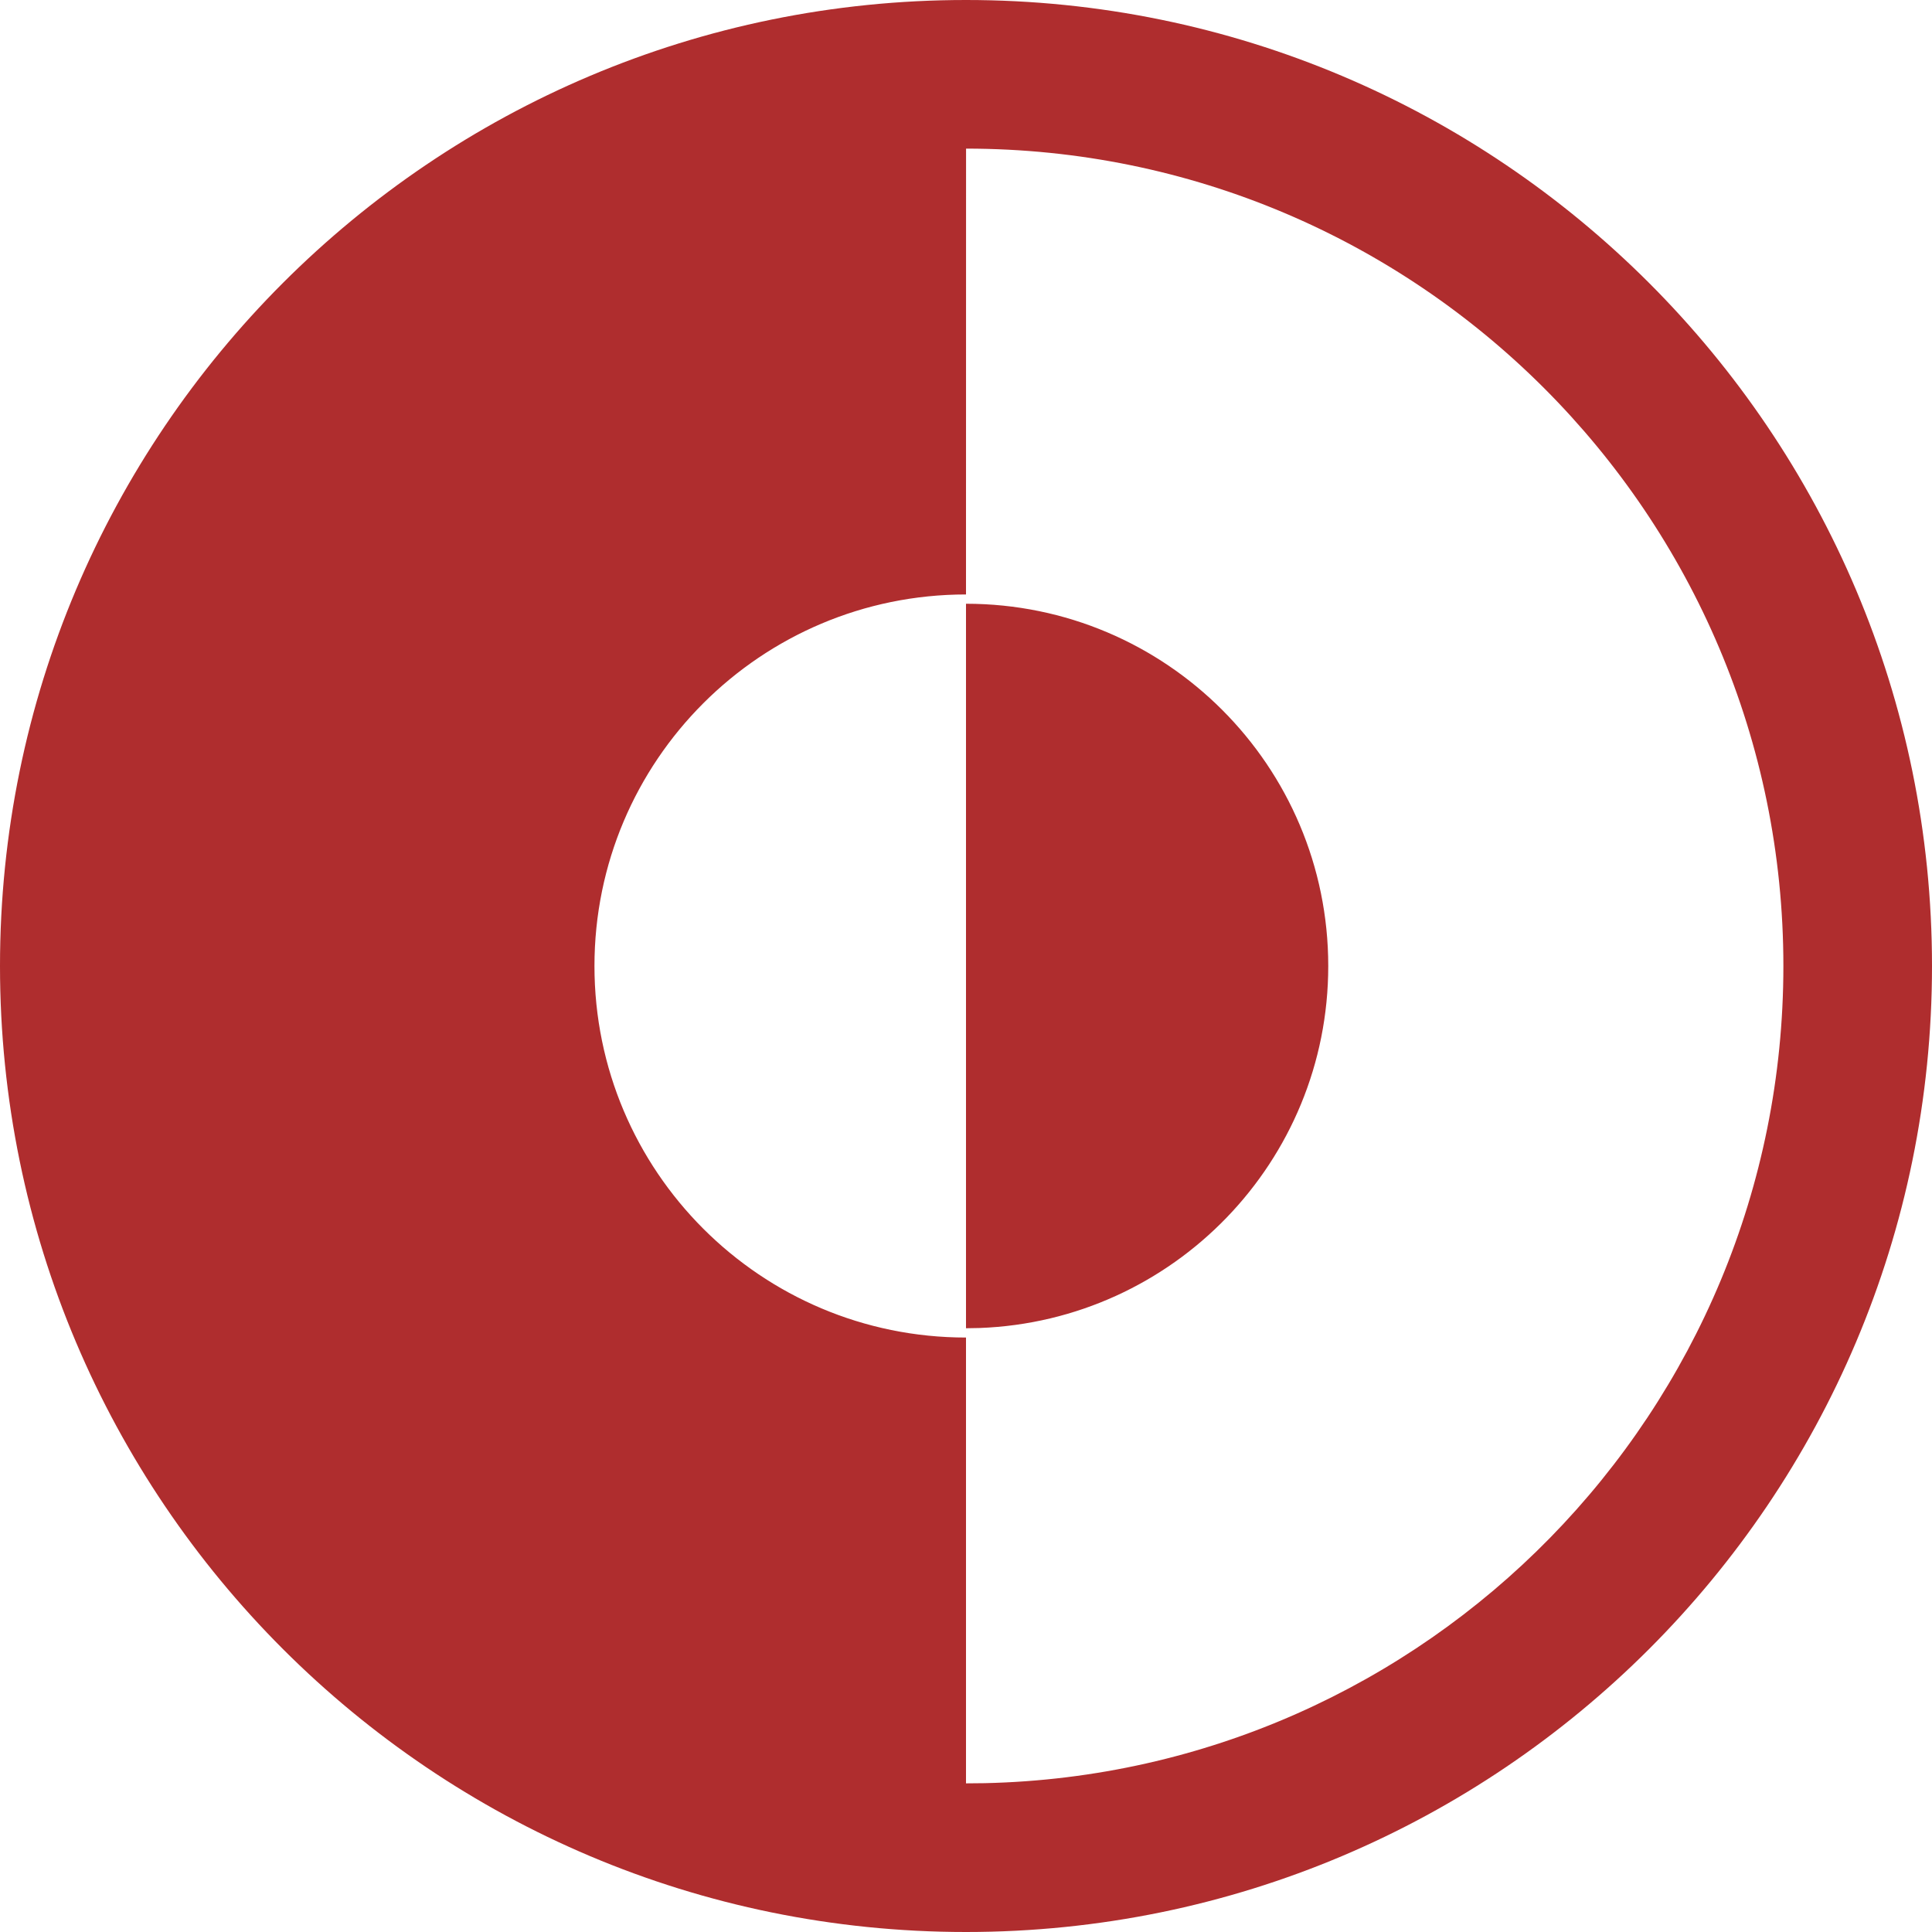
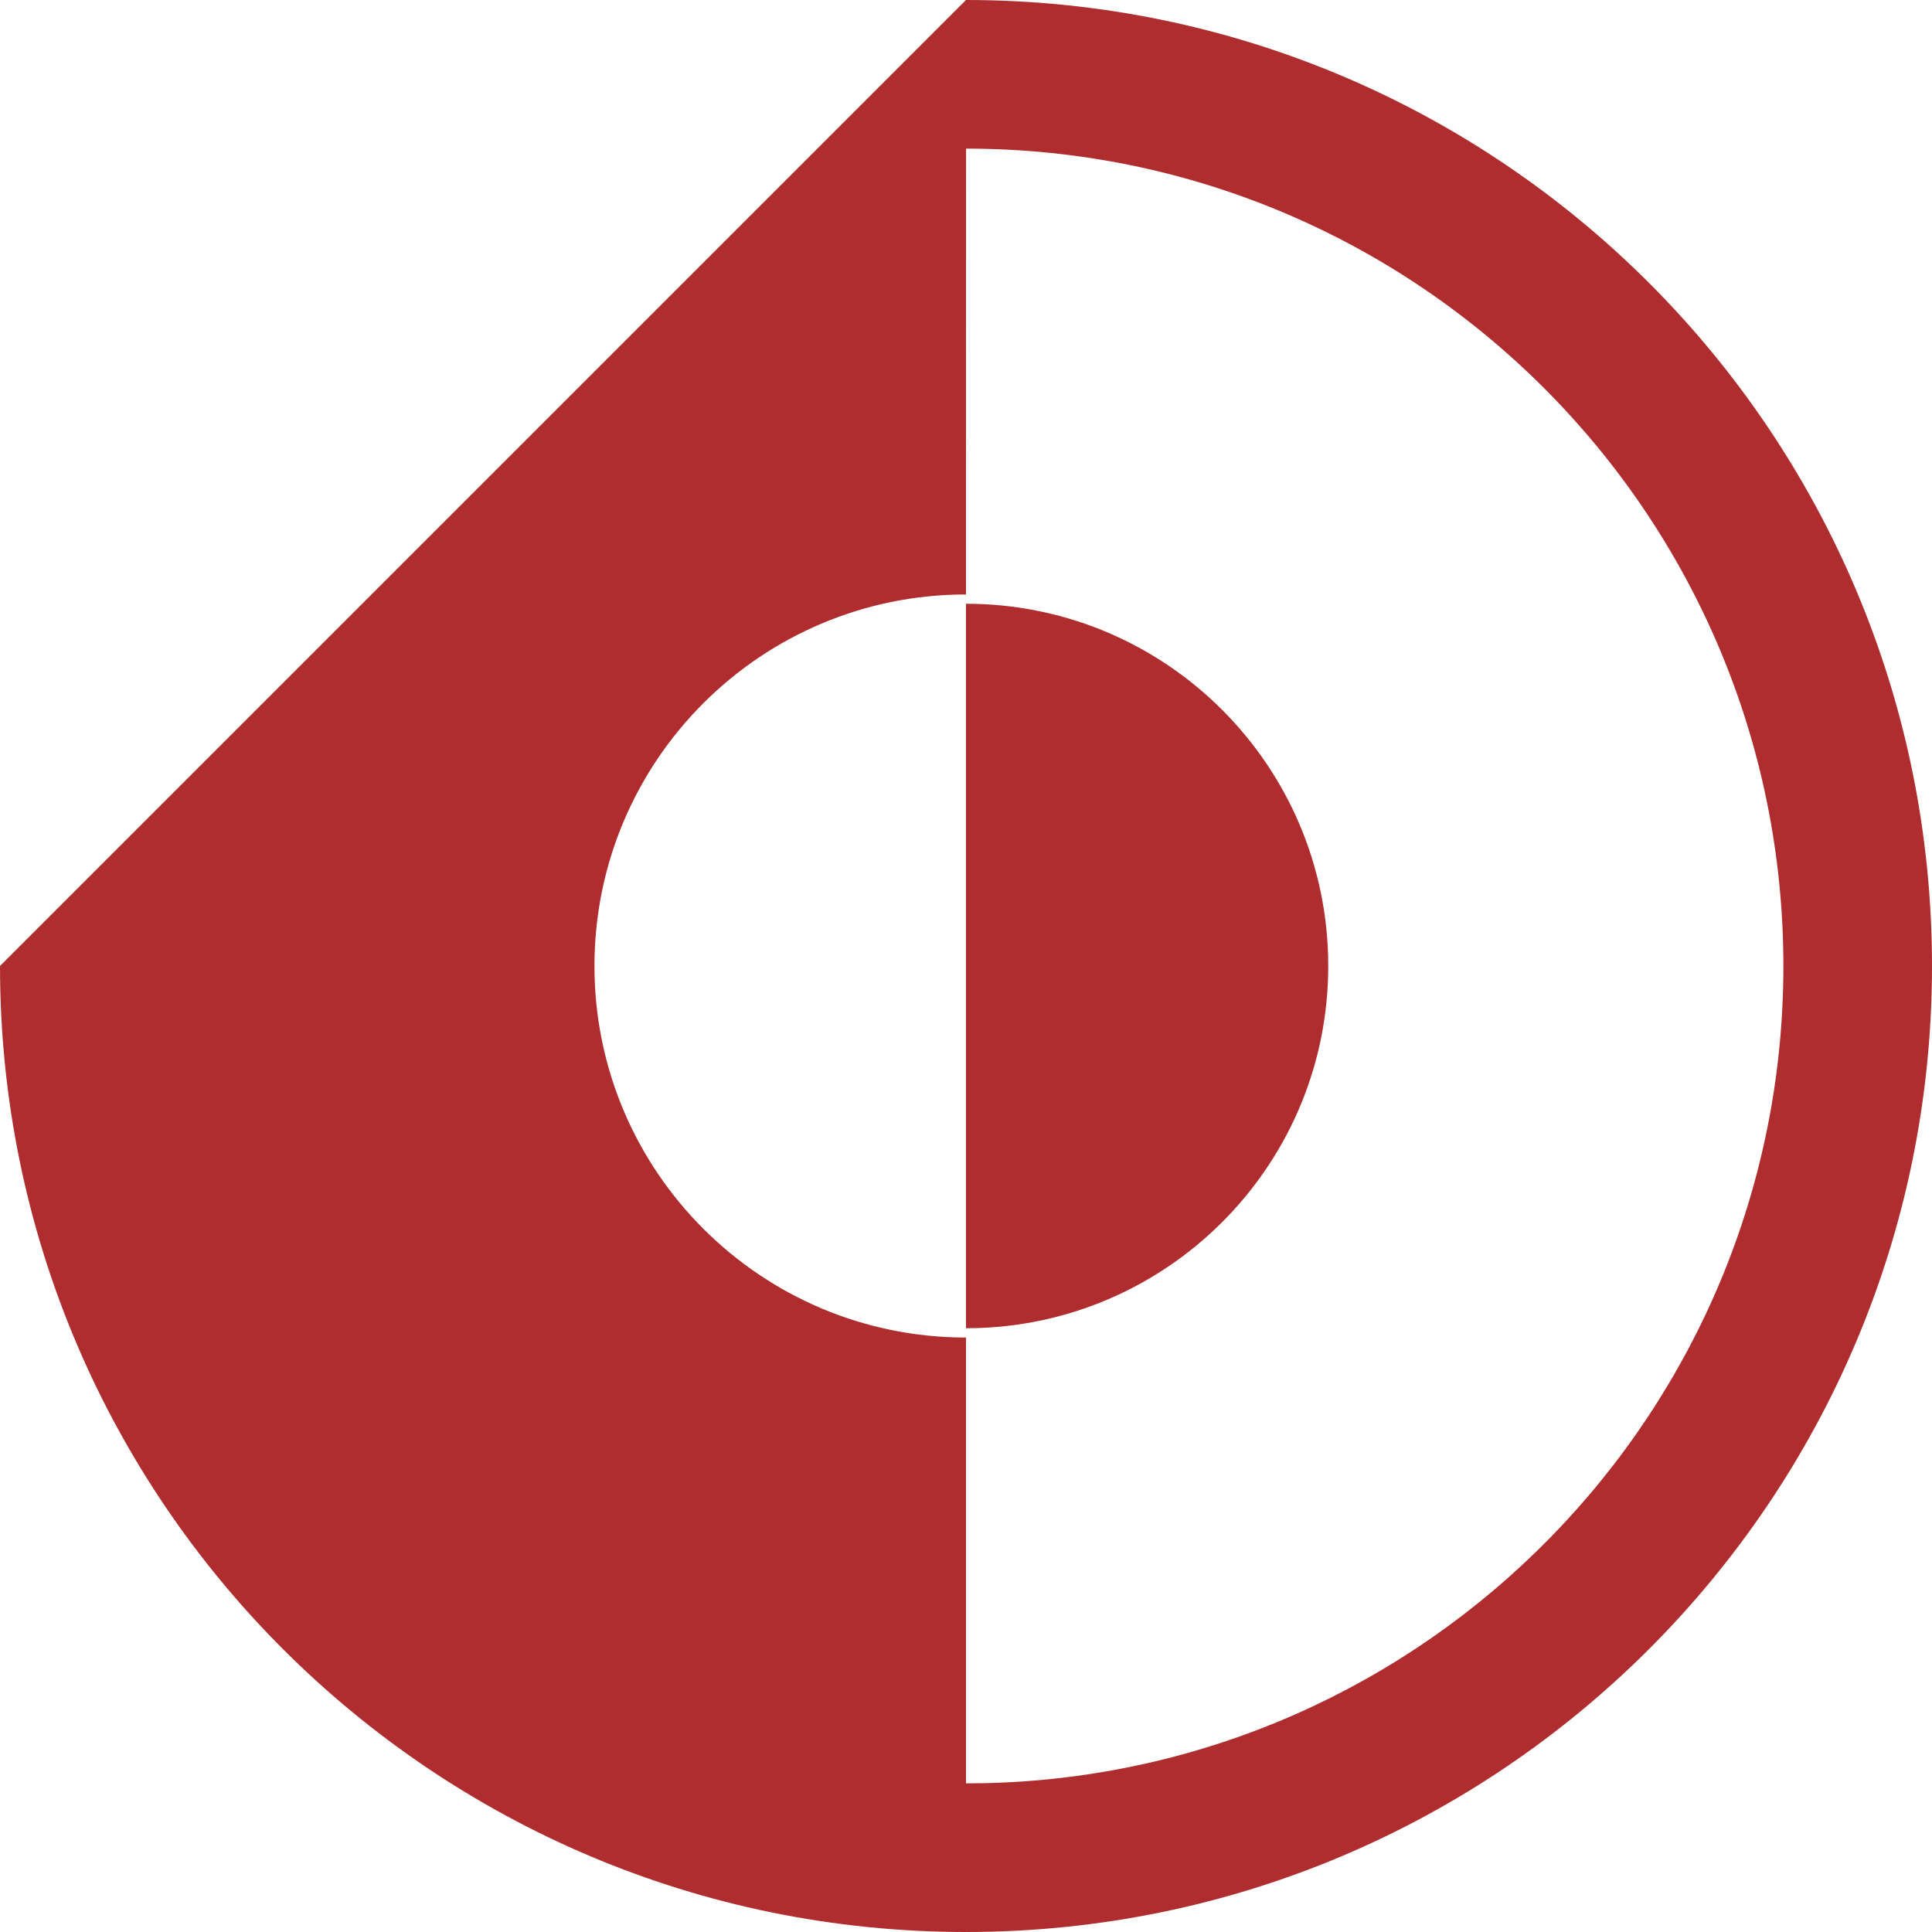
<svg xmlns="http://www.w3.org/2000/svg" width="1079" height="1079" viewBox="0 0 1079 1079" fill="none">
-   <path fill-rule="evenodd" clip-rule="evenodd" d="M539.5 0C837.457 0 1079 241.543 1079 539.5C1079 837.457 837.457 1079 539.5 1079C241.543 1079 0 837.457 0 539.5C0 241.543 241.543 0 539.5 0ZM539.534 83L539.5 332C424.901 332 332 424.901 332 539.5C332 654.099 424.901 747 539.5 747V995.984L549.977 995.882C797.256 990.313 996 788.116 996 539.5C996 287.393 791.636 83.018 539.534 83ZM539.5 337.187C651.234 337.187 741.812 427.766 741.812 539.5C741.812 648.695 655.304 737.685 547.084 741.673L539.5 741.812V337.187Z" fill="#AF2D2E" />
+   <path fill-rule="evenodd" clip-rule="evenodd" d="M539.5 0C837.457 0 1079 241.543 1079 539.5C1079 837.457 837.457 1079 539.5 1079C241.543 1079 0 837.457 0 539.5ZM539.534 83L539.5 332C424.901 332 332 424.901 332 539.5C332 654.099 424.901 747 539.5 747V995.984L549.977 995.882C797.256 990.313 996 788.116 996 539.5C996 287.393 791.636 83.018 539.534 83ZM539.5 337.187C651.234 337.187 741.812 427.766 741.812 539.5C741.812 648.695 655.304 737.685 547.084 741.673L539.5 741.812V337.187Z" fill="#AF2D2E" />
</svg>